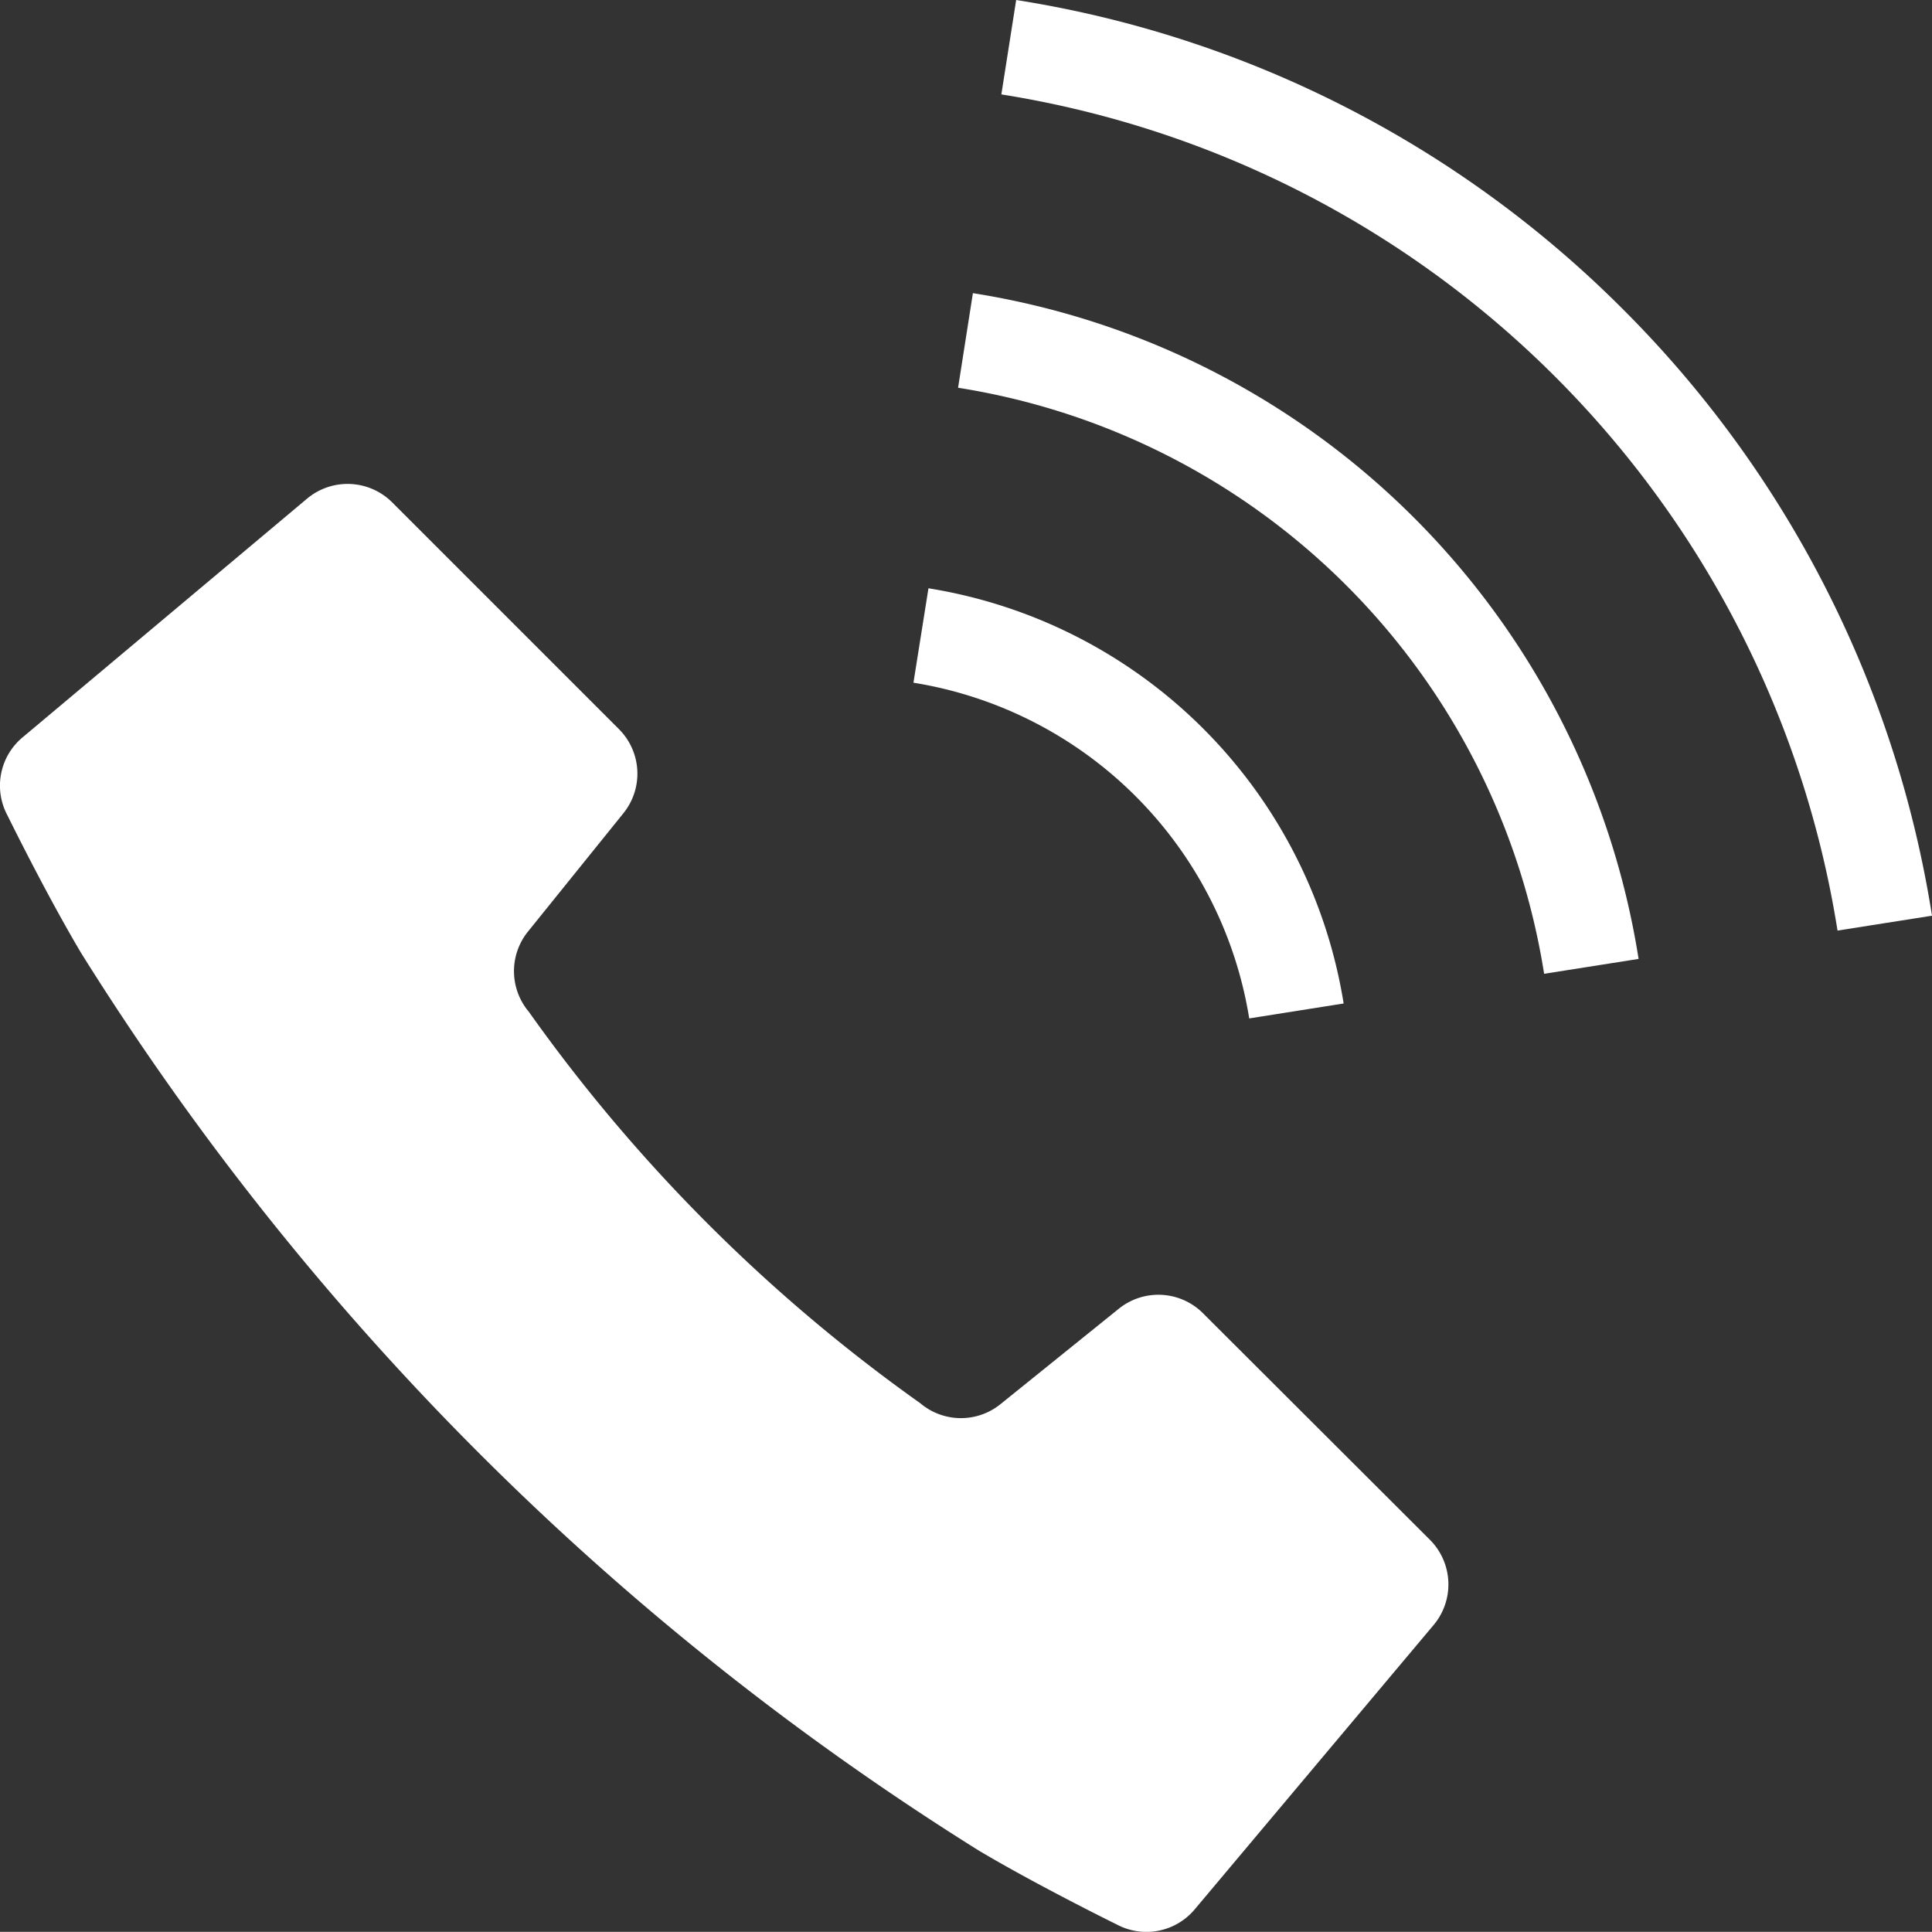
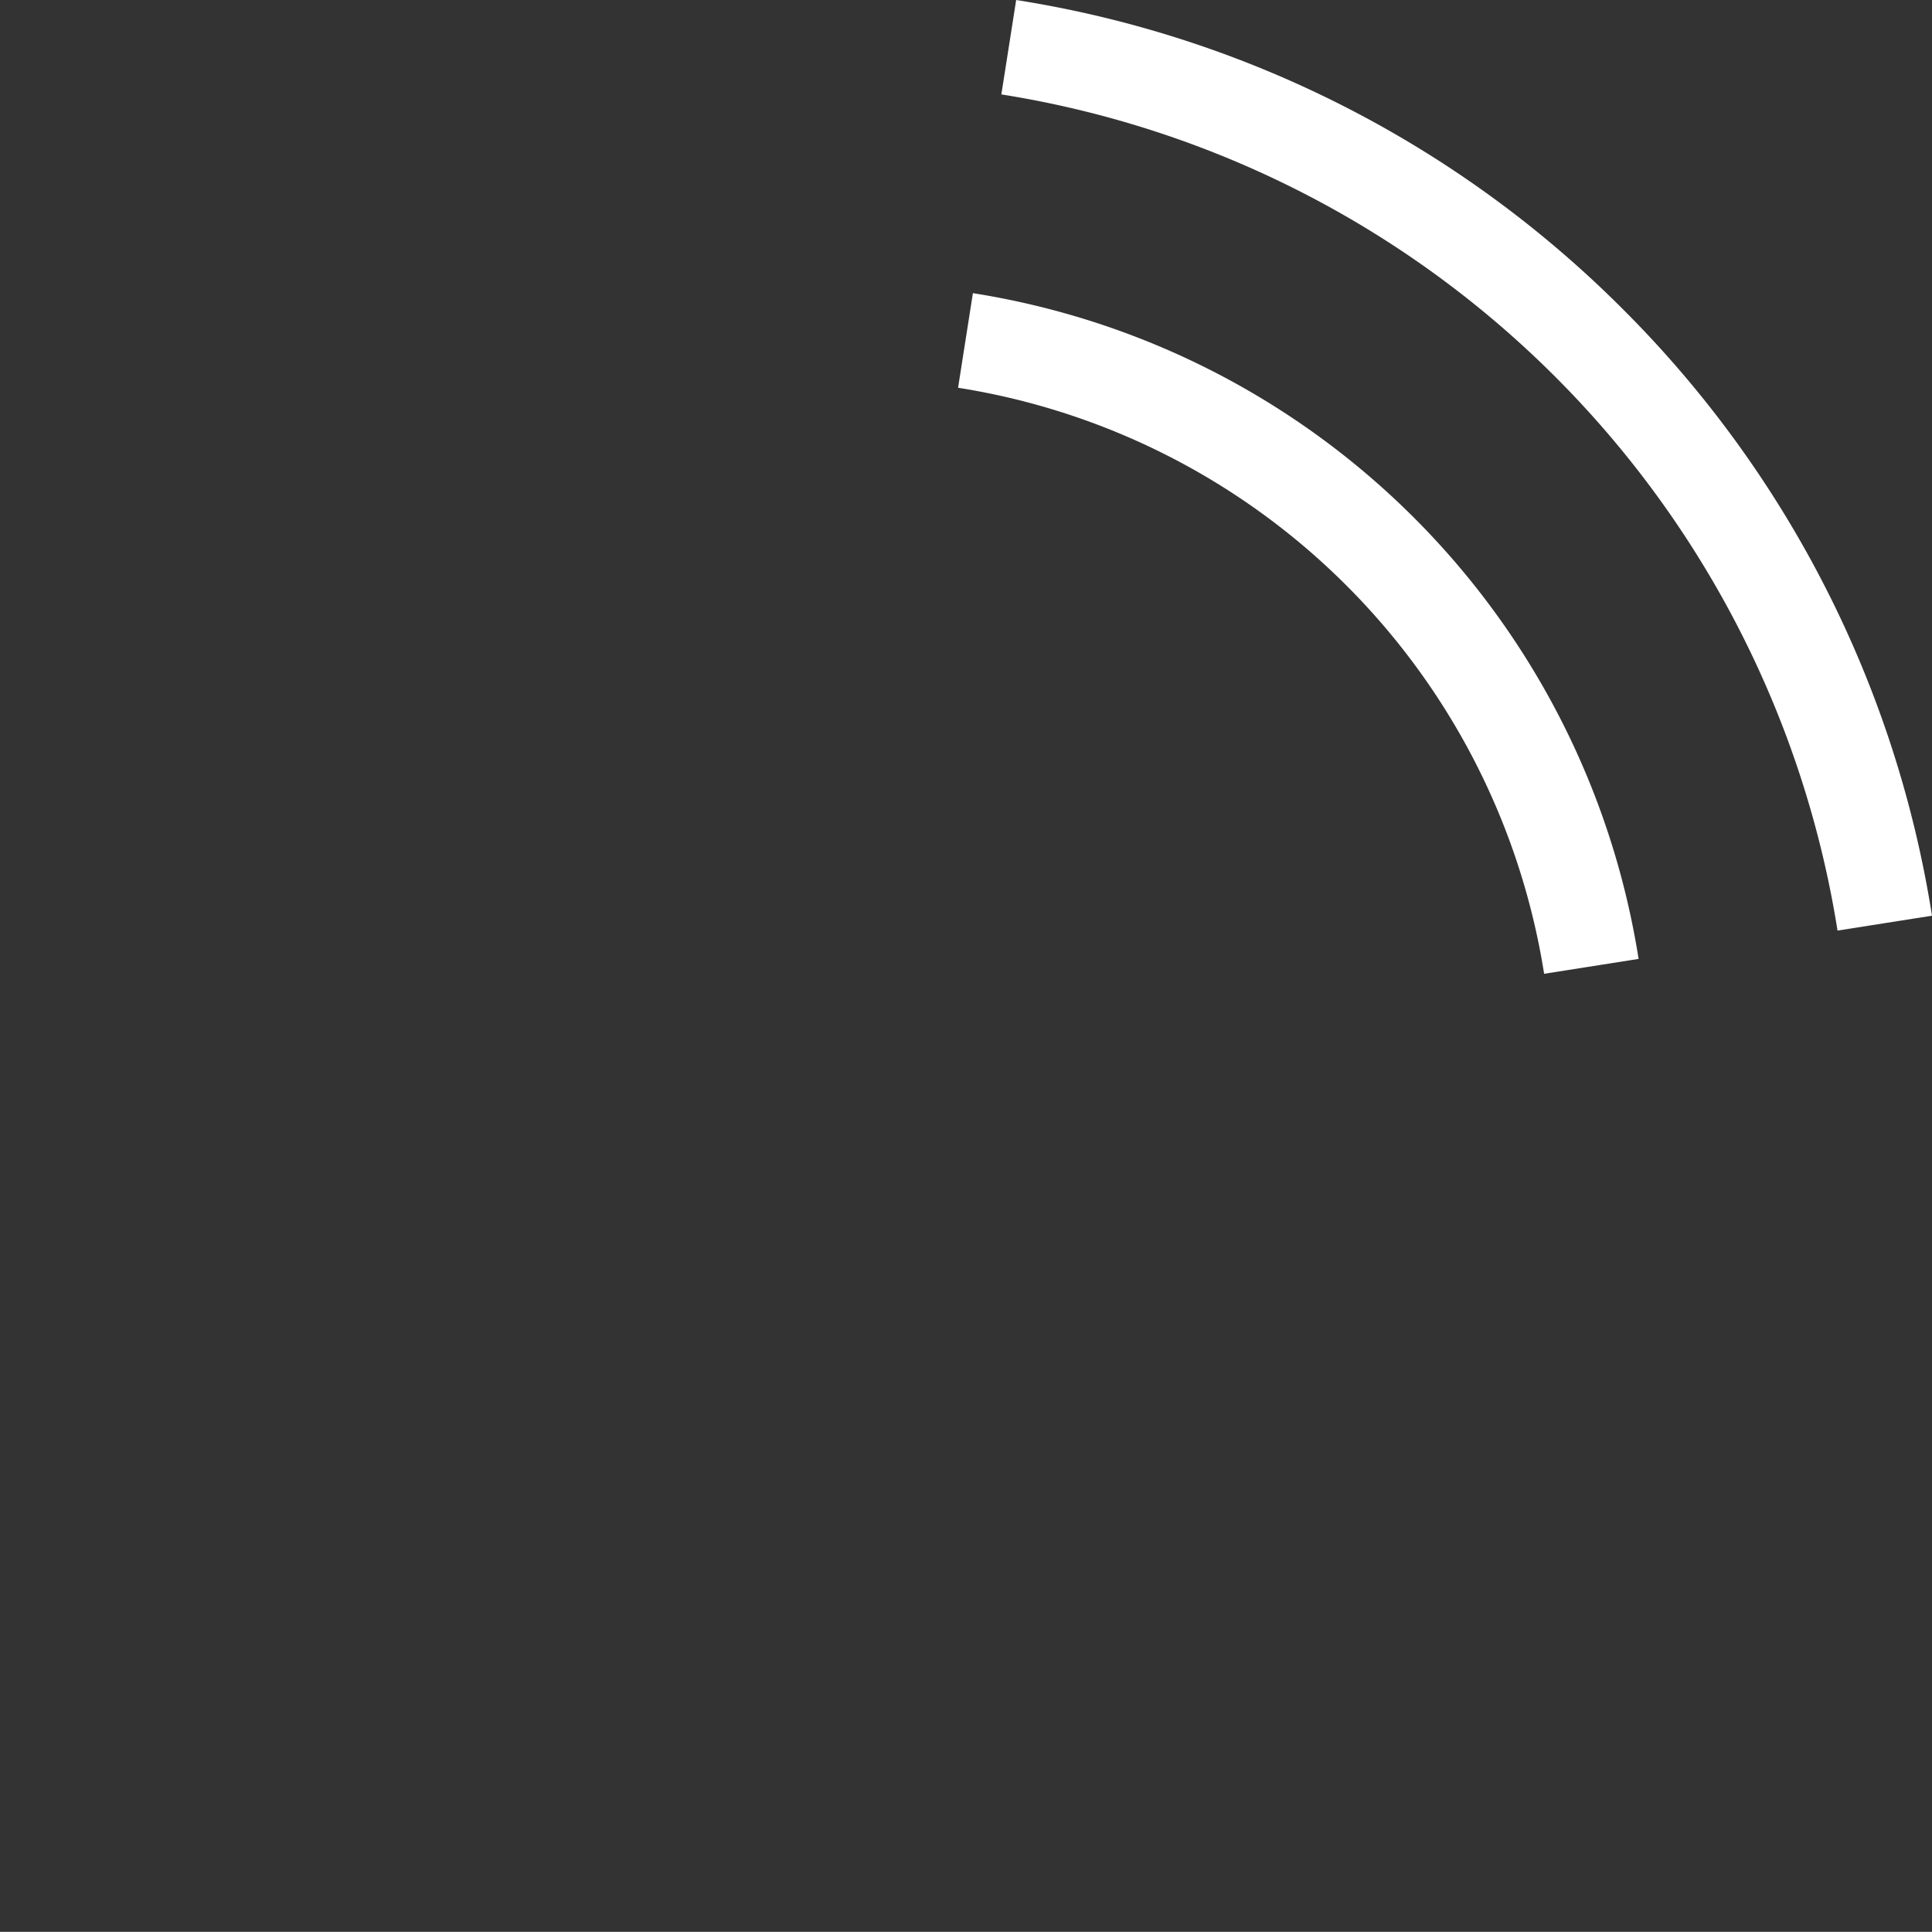
<svg xmlns="http://www.w3.org/2000/svg" width="30" height="29.998" viewBox="0 0 30 29.998">
  <rect x="0" y="0" width="30" height="29.998" fill="#333333" stroke="none" />
  <g id="グループ_22999" data-name="グループ 22999" transform="translate(529 -3135.759)">
-     <path id="パス_52" data-name="パス 52" d="M18.678,144.2a.979.979,0,0,0-1.305-.07l-1.839,1.483a.977.977,0,0,1-1.244-.014,25.665,25.665,0,0,1-6.08-6.08.978.978,0,0,1-.013-1.244l1.483-1.839a.978.978,0,0,0-.07-1.305l-3.522-3.522a.98.98,0,0,0-1.321-.057L.348,135.26a.976.976,0,0,0-.233,1.211s.594,1.212,1.146,2.14A43.812,43.812,0,0,0,15.2,152.546c.928.551,2.14,1.146,2.14,1.146a.978.978,0,0,0,1.21-.234l3.711-4.417a.98.98,0,0,0-.057-1.321Z" transform="translate(-528.999 3011.95)" fill="#fff" />
-     <path id="パス_53" data-name="パス 53" d="M247.851,162.947l1.466-.232a7.777,7.777,0,0,0-6.447-6.447l-.233,1.466a6.294,6.294,0,0,1,5.214,5.214Z" transform="translate(-757.453 2988.626)" fill="#fff" />
    <path id="パス_54" data-name="パス 54" d="M277.009,4.812a17.044,17.044,0,0,0-9.42-4.8l-.23,1.466a15.627,15.627,0,0,1,12.984,12.984l1.467-.231A17.049,17.049,0,0,0,277.009,4.812Z" transform="translate(-780.81 3135.747)" fill="#fff" />
    <path id="パス_55" data-name="パス 55" d="M255.241,78.054l-.23,1.468a10.938,10.938,0,0,1,9.1,9.1l1.467-.231a12.423,12.423,0,0,0-10.338-10.338Z" transform="translate(-769.134 3062.258)" fill="#fff" />
  </g>
</svg>